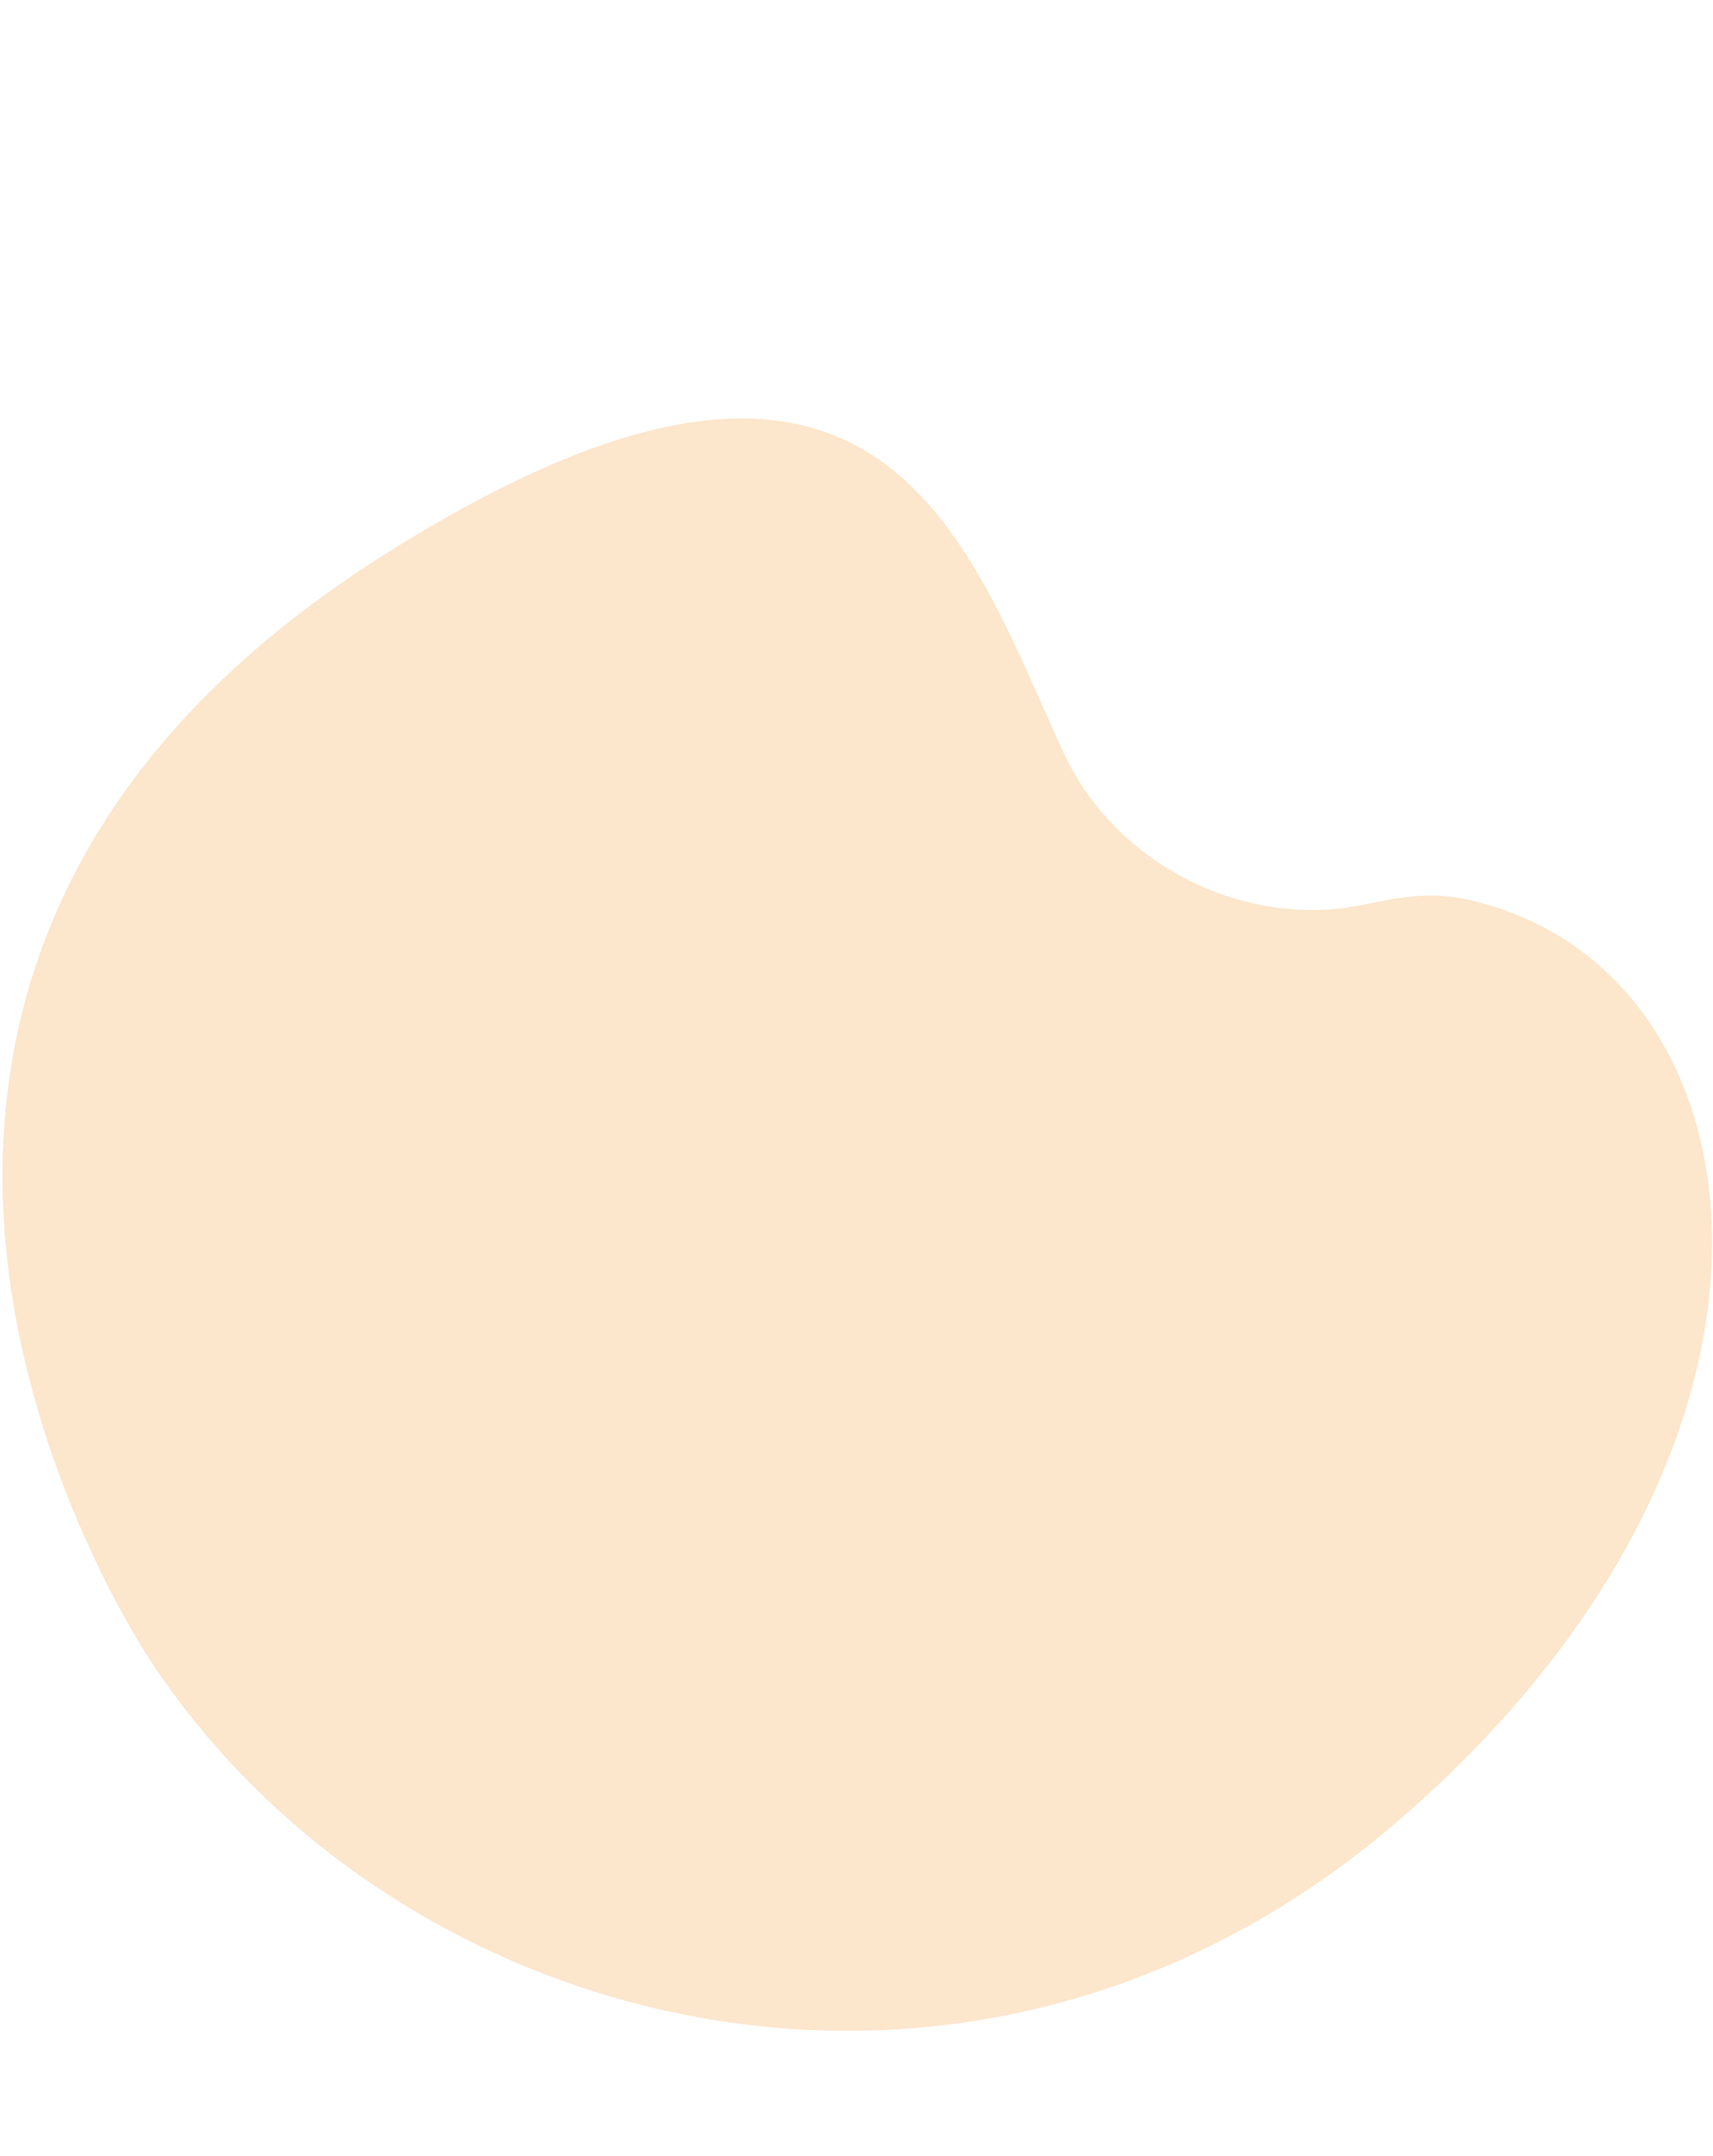
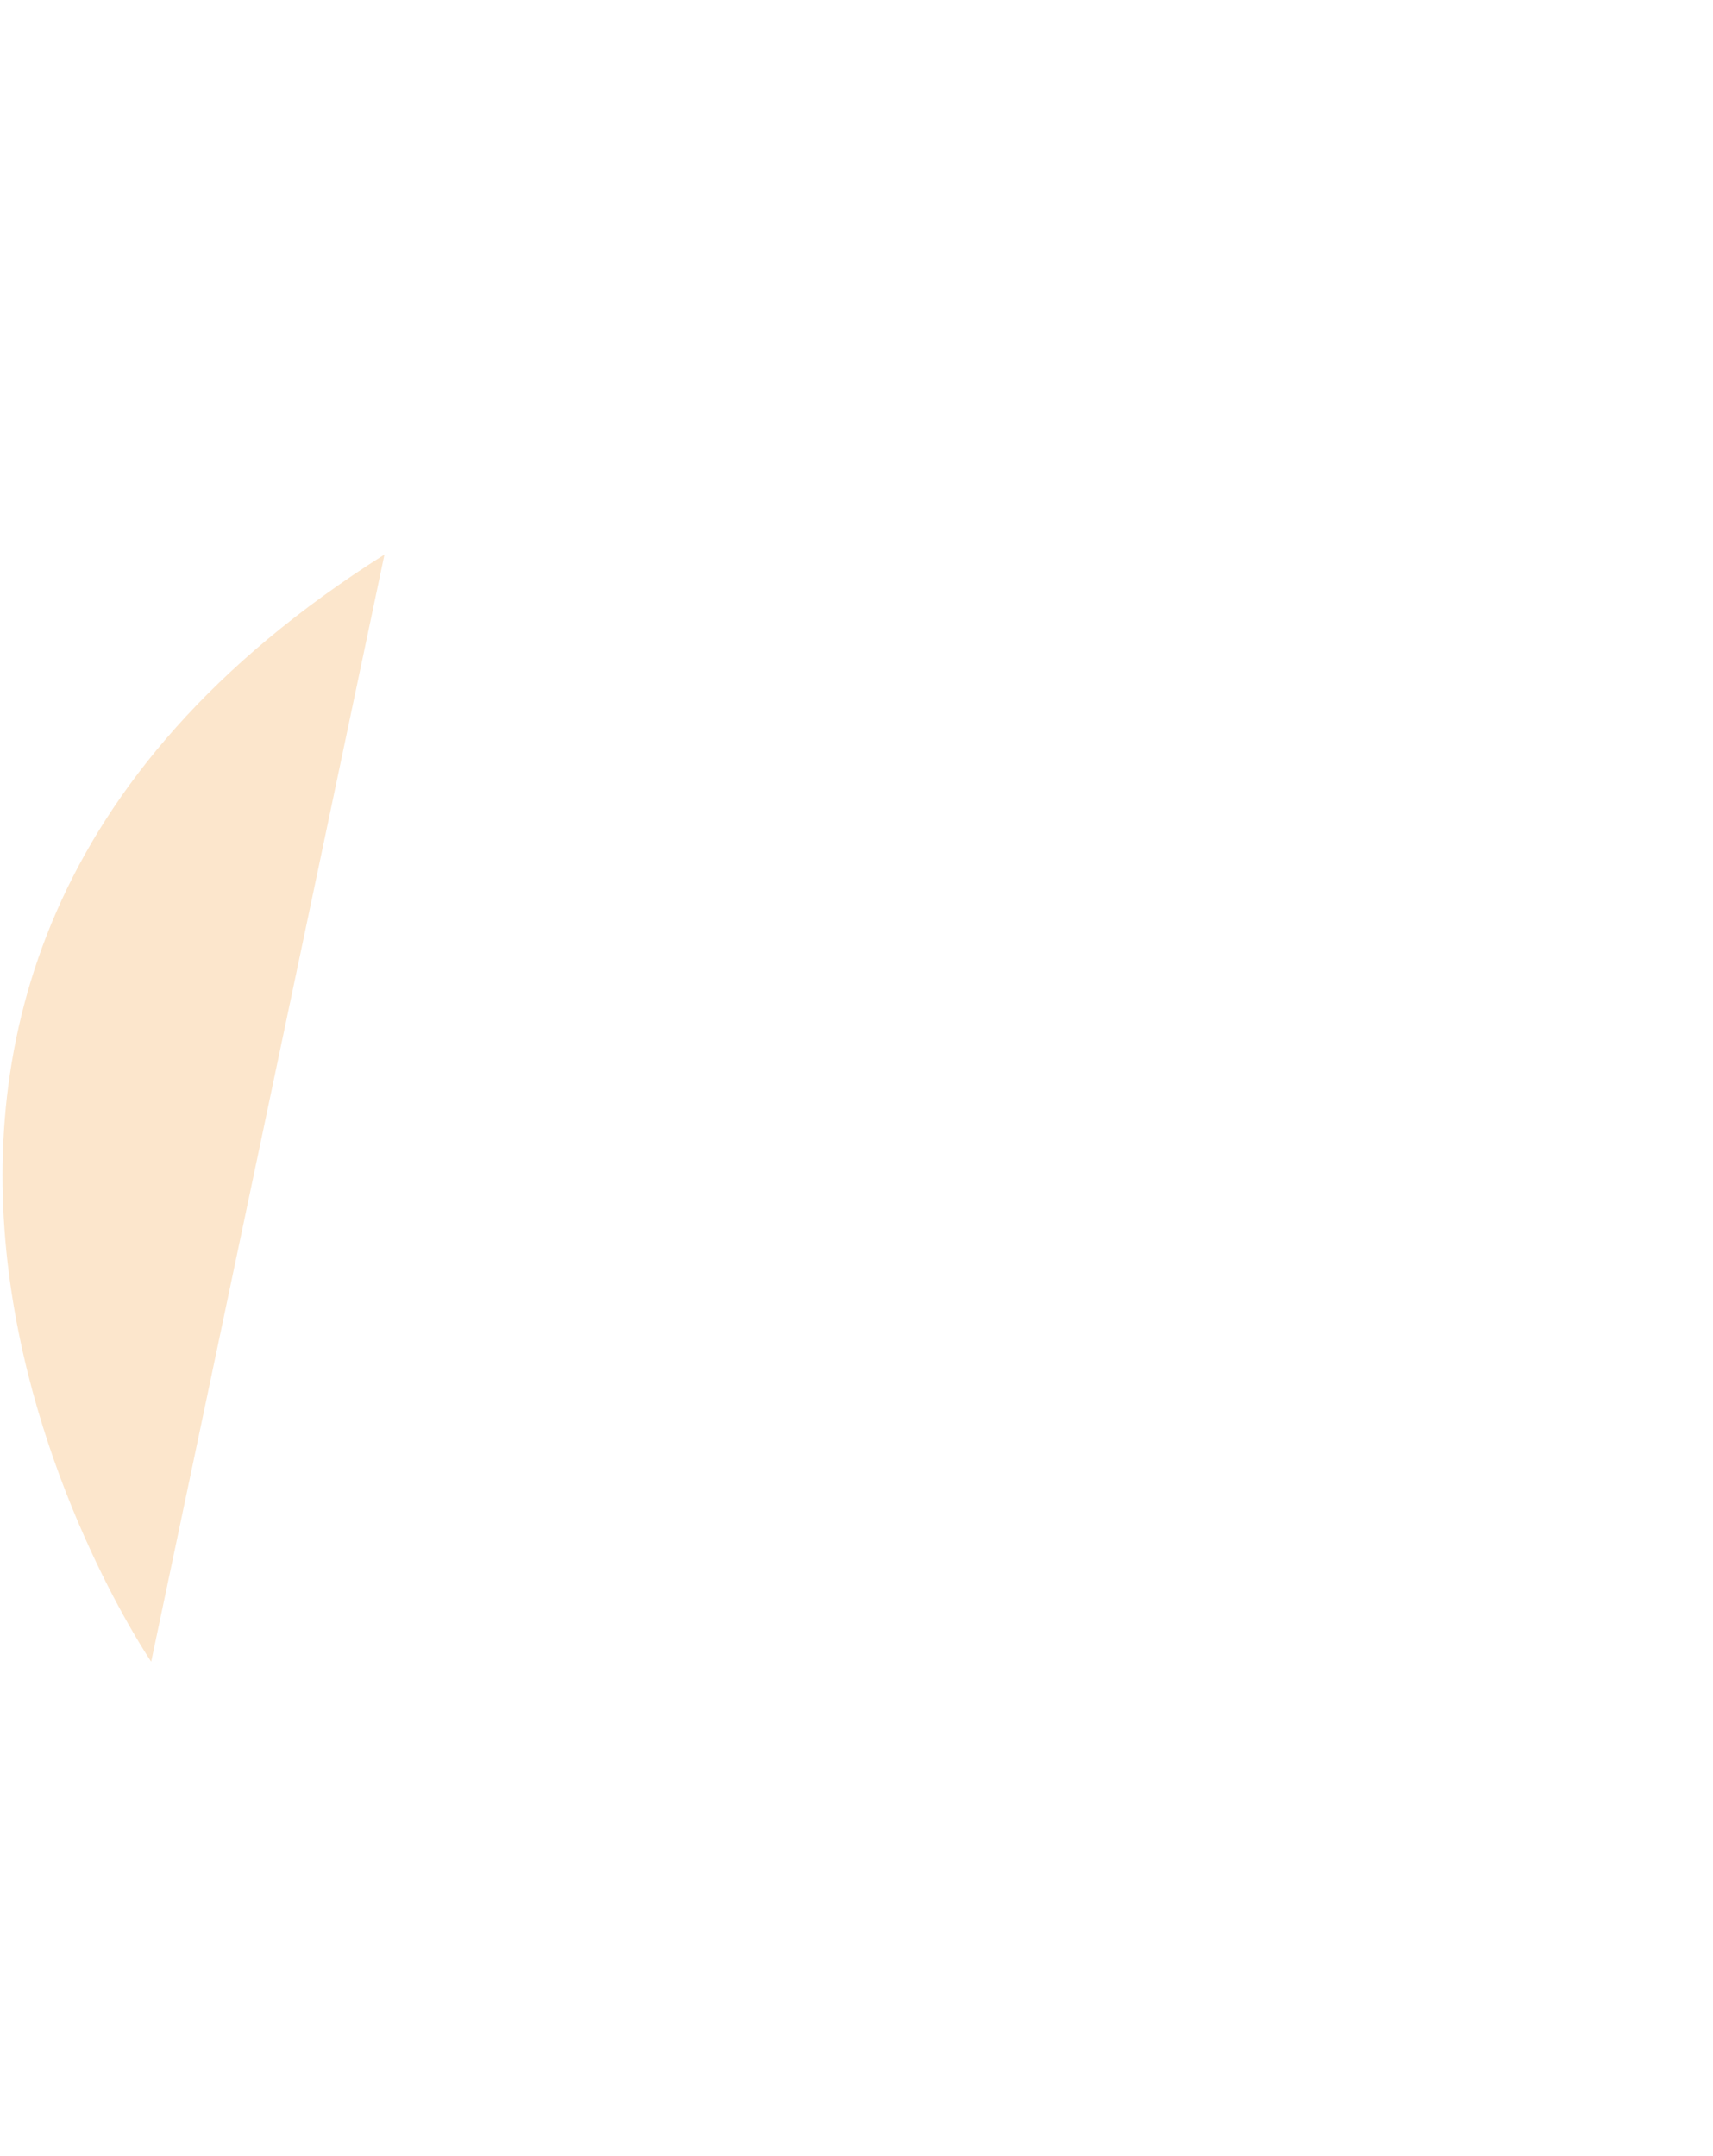
<svg xmlns="http://www.w3.org/2000/svg" id="Illu_shape_bg" data-name="Illu shape bg" viewBox="0 0 437 550">
-   <path d="M38.57,423.84s-116.78-171.13,59.51-282.39c126.01-79.52,147.79-5.01,173.07,50.19,12.23,26.69,41.44,43.22,70.72,40.09,8.52-.91,19.07-5.16,32.09-2.36,77.36,16.64,95.61,137.1-16.51,234.41-108.54,94.2-255.83,55.83-318.88-39.94" fill="#fce6cc" />
+   <path d="M38.57,423.84s-116.78-171.13,59.51-282.39" fill="#fce6cc" />
</svg>